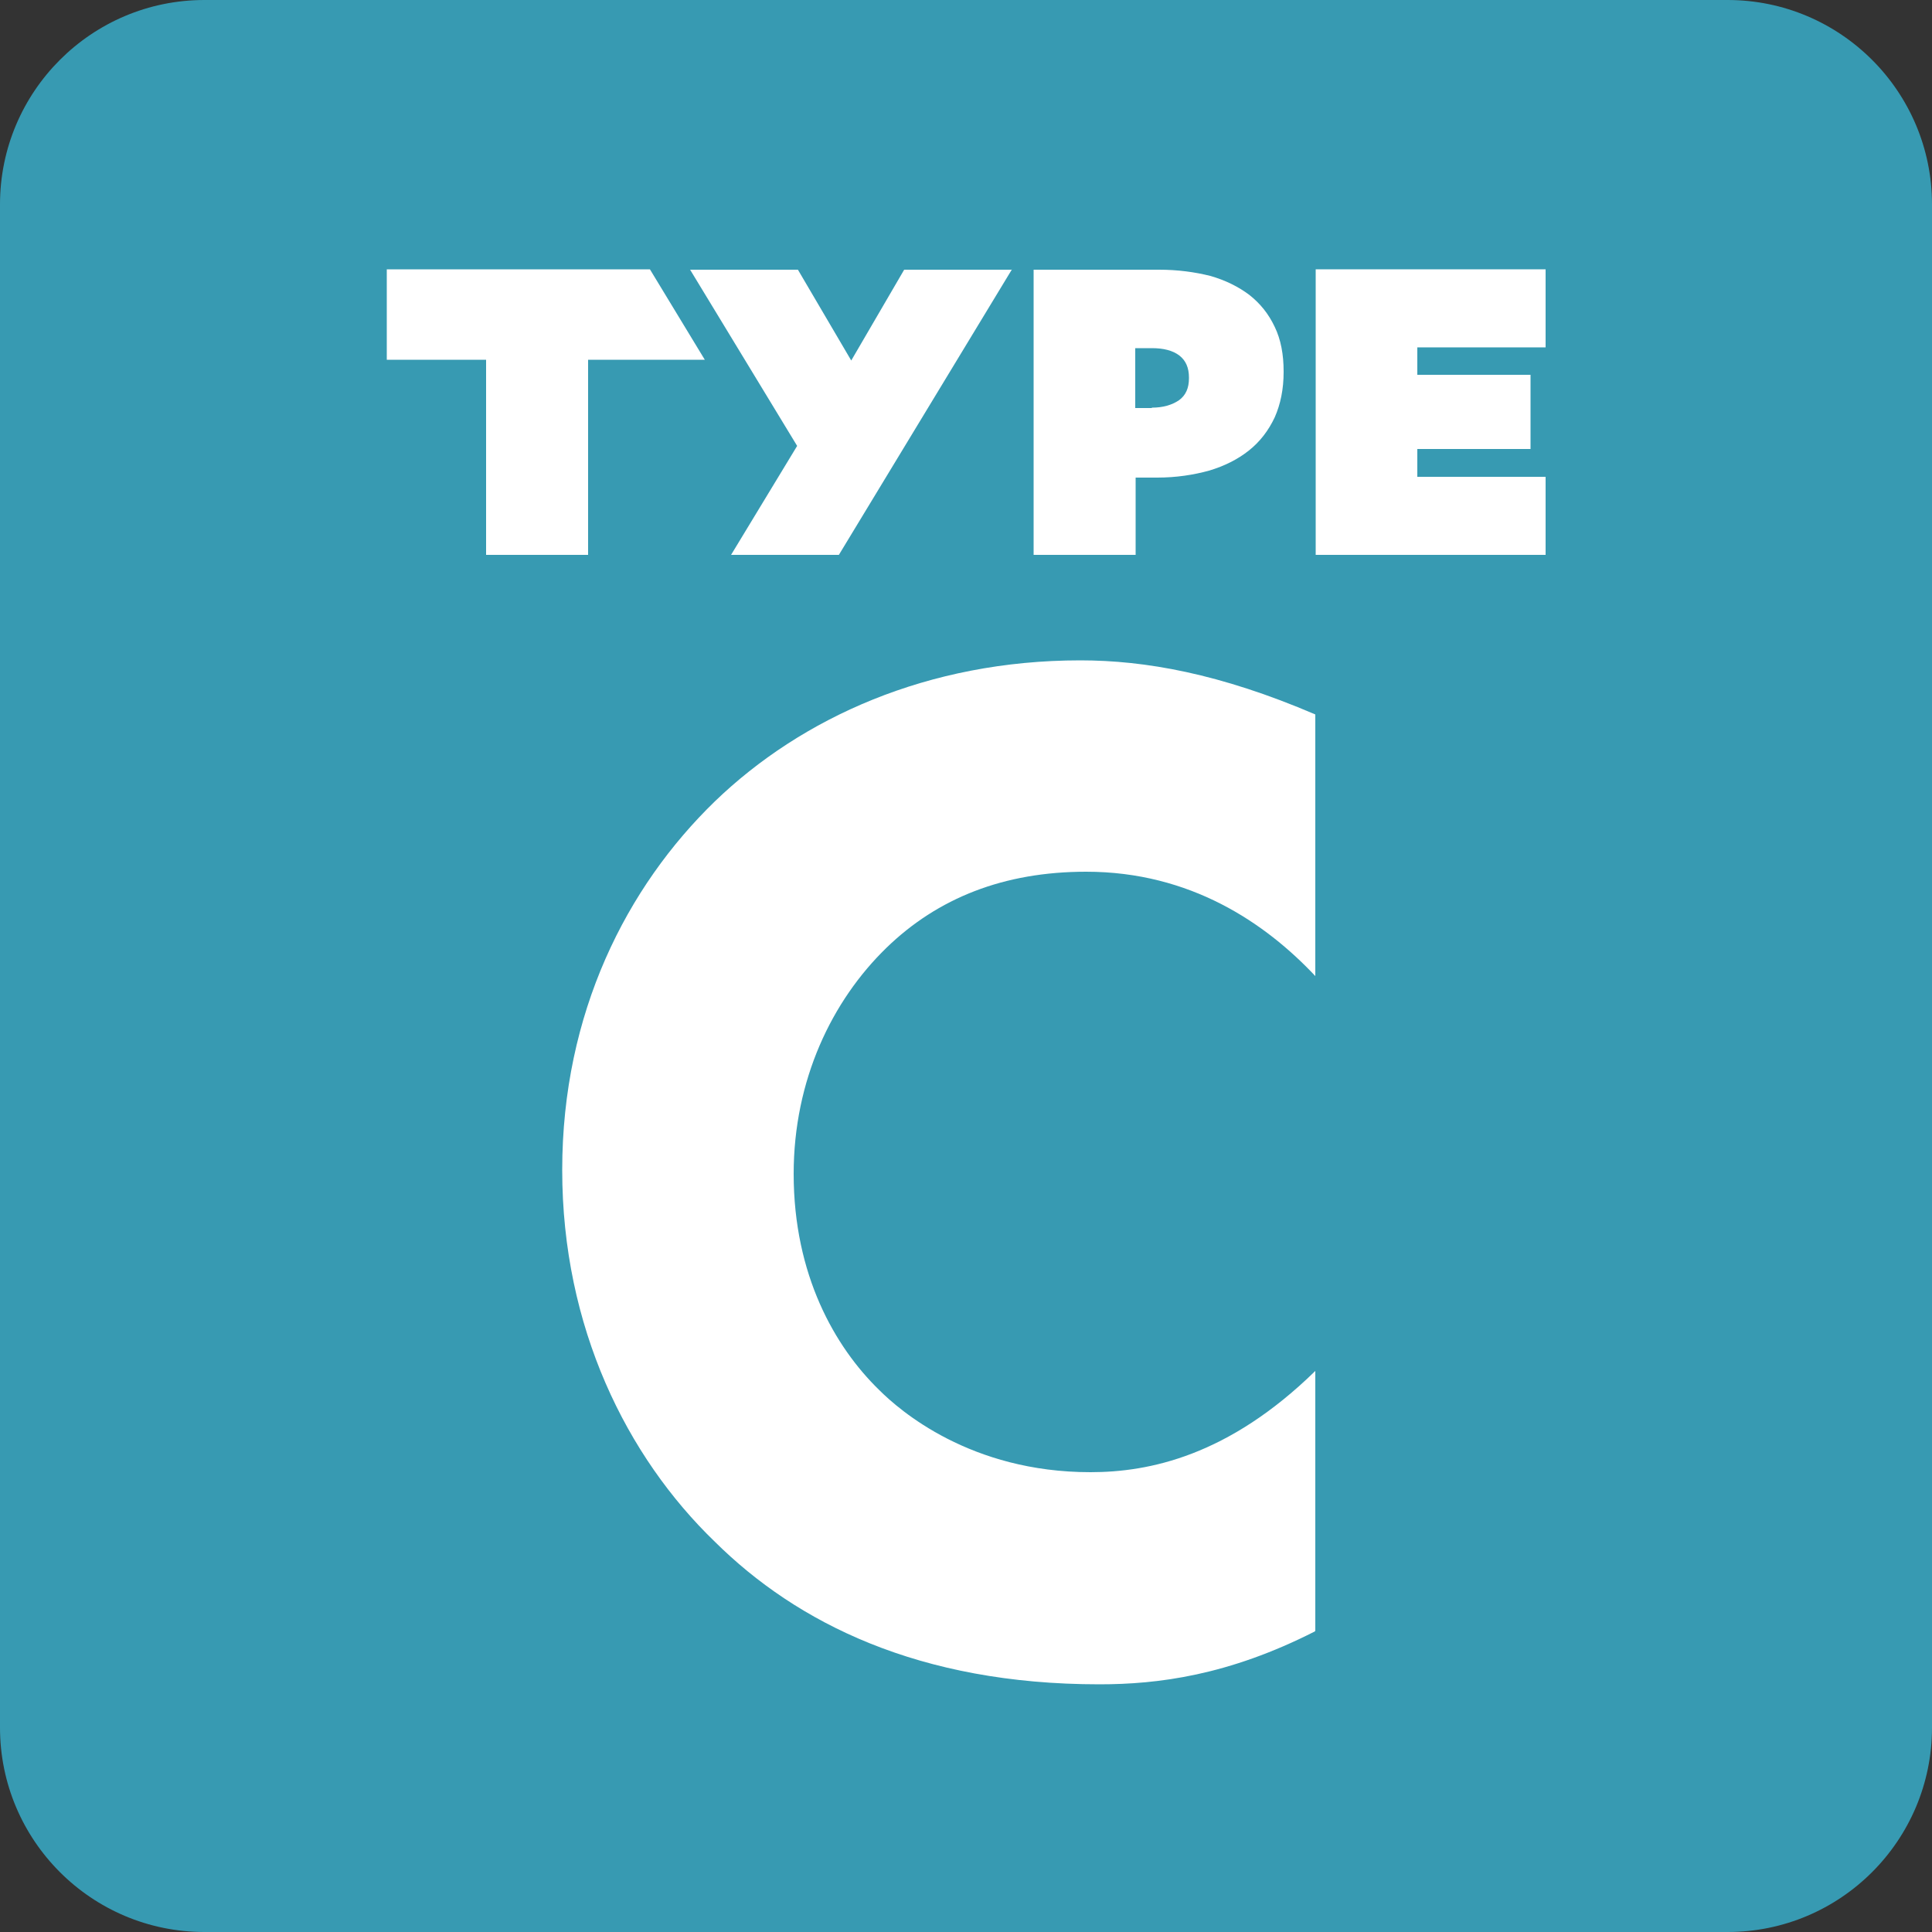
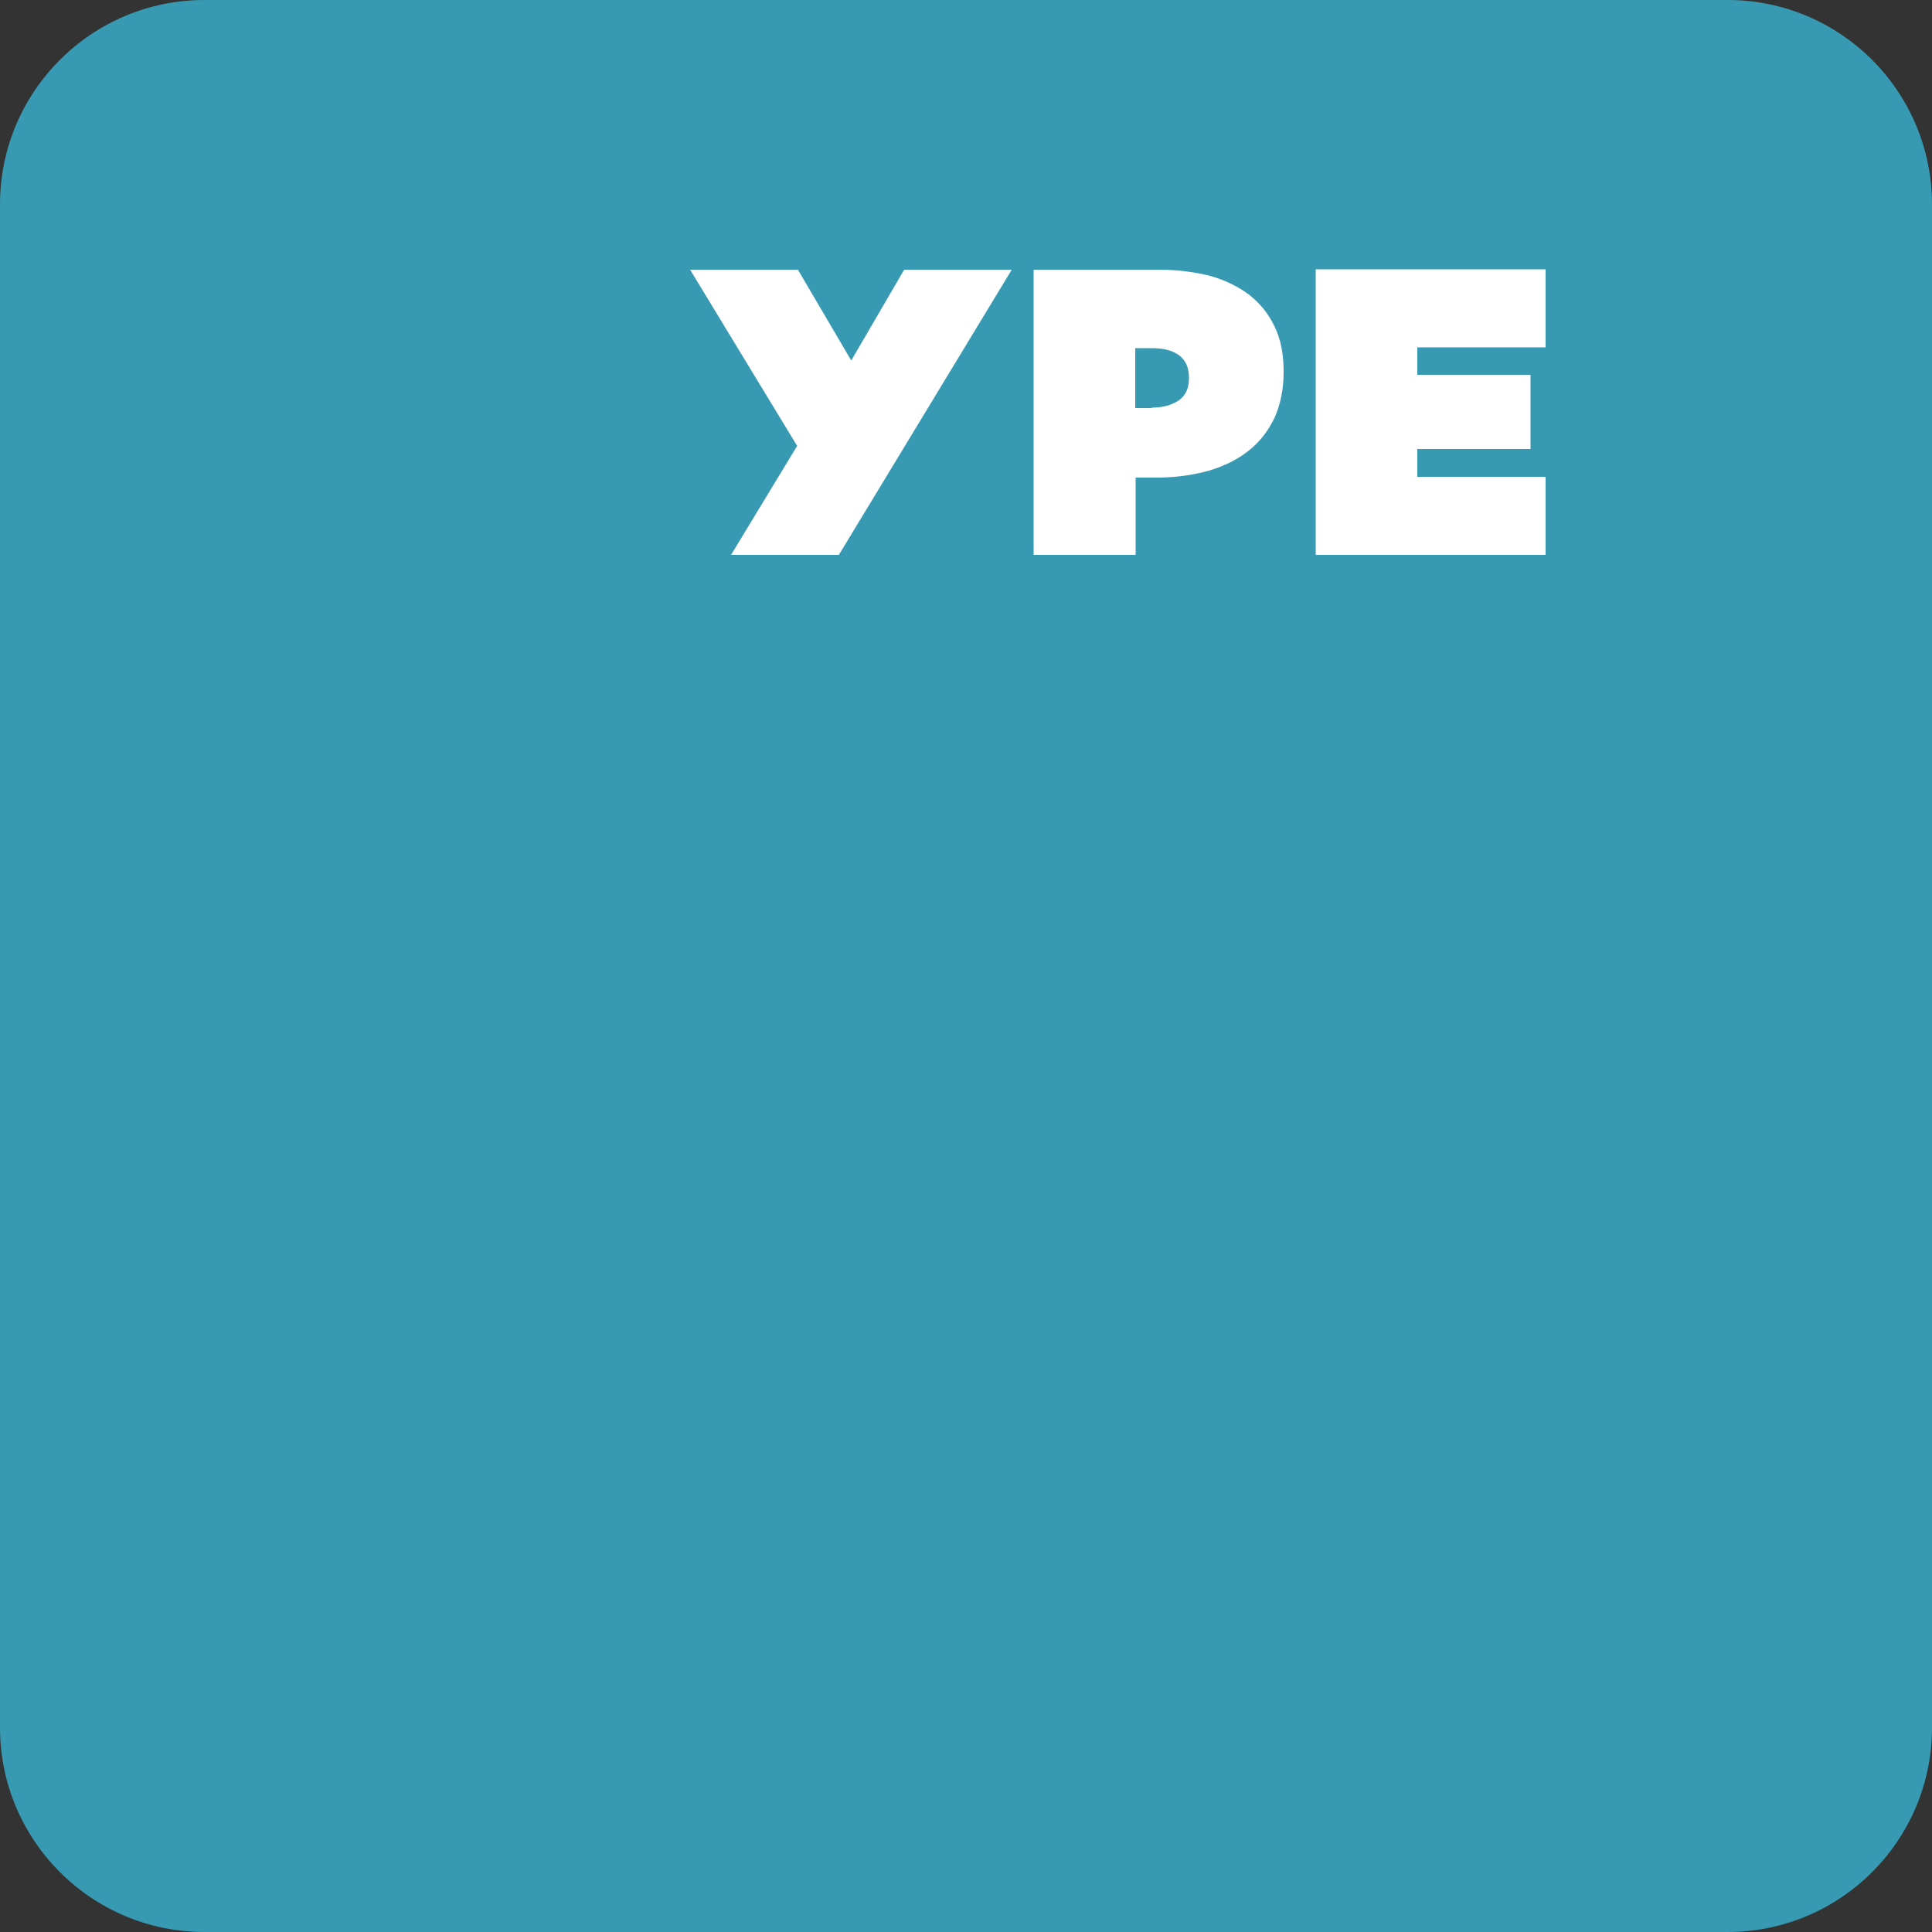
<svg xmlns="http://www.w3.org/2000/svg" id="_レイヤー_2" viewBox="0 0 50 50">
  <rect x="0" y="0" width="50" height="50" fill="#333333" stroke="none" />
  <defs>
    <style>.cls-1{fill:#379ab2;}.cls-1,.cls-2{stroke-width:0px;}.cls-2{fill:#fff;}</style>
  </defs>
  <g id="design">
    <path class="cls-1" d="M44.71,0H5.29C2.37,0,0,2.37,0,5.29v39.42c0,2.92,2.37,5.29,5.29,5.29h39.42c2.92,0,5.29-2.37,5.29-5.29V5.29c0-2.92-2.37-5.29-5.29-5.29Z" />
-     <path class="cls-2" d="M34.03,42.22c-2.24,1.14-4.06,1.37-5.58,1.37-4.67,0-7.83-1.59-9.95-3.69-2.28-2.2-3.95-5.55-3.95-9.62s1.67-7.33,3.95-9.54c2.24-2.16,5.51-3.65,9.46-3.65,1.67,0,3.61.34,6.08,1.4v6.77c-1.29-1.37-3.23-2.7-5.93-2.7-2.13,0-3.84.68-5.17,1.97-1.41,1.37-2.4,3.42-2.4,5.85,0,2.62,1.07,4.48,2.21,5.59.53.53,2.36,2.13,5.47,2.13,1.52,0,3.57-.42,5.82-2.62v6.72h0Z" />
    <path class="cls-2" d="M26.75,6.98h3.25c.48,0,.92.06,1.32.16.39.11.73.28,1.01.49.28.22.5.49.66.83.16.33.23.72.23,1.15v.02c0,.44-.08.83-.23,1.17-.16.34-.38.63-.67.86s-.63.4-1.03.52c-.4.11-.85.18-1.34.18h-.56v2h-2.64v-7.39h0ZM29.81,10.55c.29,0,.52-.07.7-.19.18-.13.26-.32.26-.57v-.02c0-.25-.08-.44-.25-.57-.17-.13-.41-.19-.71-.19h-.43v1.55h.43Z" />
-     <path class="cls-2" d="M12.58,14.36v-5.05h-2.57v-2.34h6.81l1.42,2.34h-3.02v5.05h-2.64Z" />
    <path class="cls-2" d="M36.68,12.34h3.32v2.02h-5.95v-7.39h5.95v2.02h-3.32v.71h2.93v1.92h-2.93v.71Z" />
    <path class="cls-2" d="M26.19,6.98h-2.79l-1.37,2.35-1.38-2.35h-2.79l2.77,4.56-1.71,2.82h2.79l4.48-7.39Z" />
  </g>
</svg>